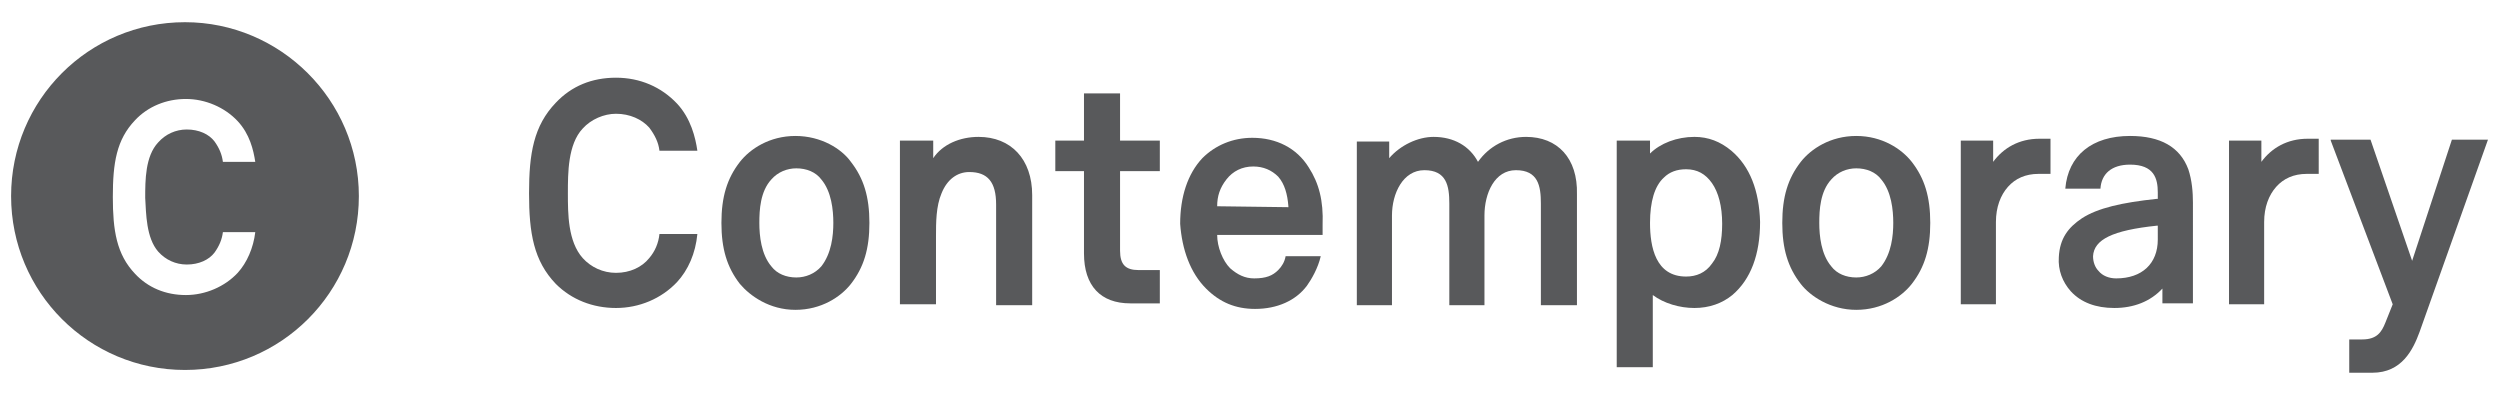
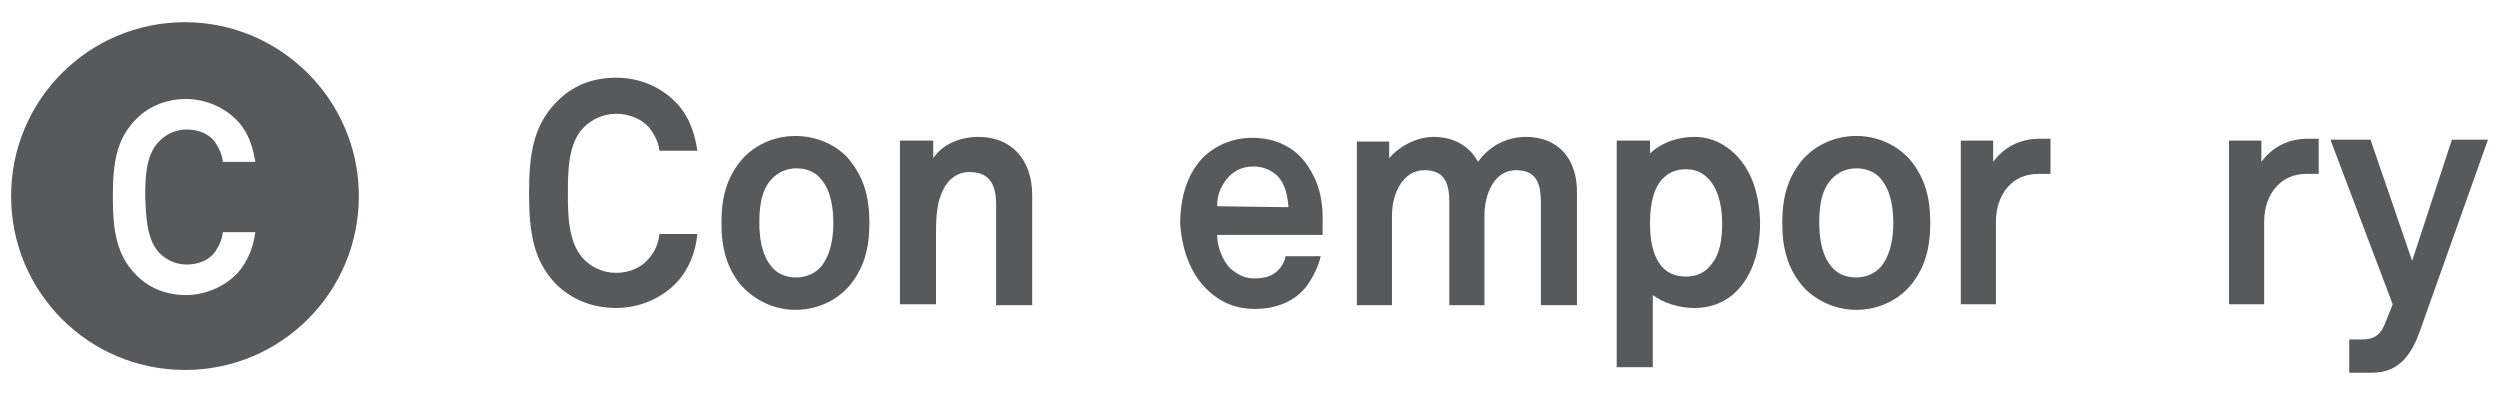
<svg xmlns="http://www.w3.org/2000/svg" version="1.1" id="Layer_1" x="0px" y="0px" viewBox="0 0 270.3 42.9" style="enable-background:new 0 0 270.3 42.9;" xml:space="preserve">
  <style type="text/css">
	.st0{fill:#58595B;}
</style>
  <g>
    <path class="st0" d="M66.6,33.3c2.5,0,4.9-1,6.6-2.8c1.2-1.3,2-3.1,2.2-5.2h-4.1c-0.1,1-0.5,1.9-1.1,2.6c-0.8,1-2.1,1.6-3.6,1.6   c-1.4,0-2.7-0.6-3.6-1.6c-1.6-1.8-1.6-4.8-1.6-7s0-5.3,1.6-7c0.9-1,2.3-1.6,3.6-1.6c1.5,0,2.8,0.6,3.6,1.5c0.6,0.8,1,1.6,1.1,2.5   h4.1c-0.2-1.4-0.7-3.5-2.2-5.1c-1.7-1.8-4-2.8-6.6-2.8c-2.6,0-4.8,0.9-6.5,2.7c-2.4,2.5-2.9,5.5-2.9,9.8c0,4.3,0.5,7.3,2.9,9.8   C61.8,32.4,64.1,33.3,66.6,33.3" />
    <path class="st0" d="M88.8,28.8c-0.7,0.8-1.7,1.2-2.7,1.2c-1.1,0-2.1-0.4-2.7-1.2c-1.1-1.3-1.3-3.3-1.3-4.7c0-1.4,0.1-3.4,1.3-4.7   c0.7-0.8,1.7-1.2,2.7-1.2c1.1,0,2.1,0.4,2.7,1.2c1.1,1.3,1.3,3.3,1.3,4.7C90.1,25.5,89.9,27.4,88.8,28.8 M86,14.7   c-2.8,0-4.9,1.4-6,2.8c-1.4,1.8-2,3.8-2,6.6c0,2.8,0.6,4.8,2,6.6c1.1,1.3,3.2,2.8,6,2.8c2.8,0,4.9-1.4,6-2.8c1.4-1.8,2-3.8,2-6.6   c0-2.8-0.6-4.8-2-6.6C91,16.1,88.8,14.7,86,14.7" />
    <path class="st0" d="M203.4,28.8c-0.7,0.8-1.7,1.2-2.7,1.2c-1.1,0-2.1-0.4-2.7-1.2c-1.1-1.3-1.3-3.3-1.3-4.7c0-1.4,0.1-3.4,1.3-4.7   c0.7-0.8,1.7-1.2,2.7-1.2c1.1,0,2.1,0.4,2.7,1.2c1.1,1.3,1.3,3.3,1.3,4.7C204.7,25.5,204.5,27.4,203.4,28.8 M200.7,14.7   c-2.8,0-4.9,1.4-6,2.8c-1.4,1.8-2,3.8-2,6.6c0,2.8,0.6,4.8,2,6.6c1,1.3,3.2,2.8,6,2.8c2.8,0,4.9-1.4,6-2.8c1.4-1.8,2-3.8,2-6.6   c0-2.8-0.6-4.8-2-6.6C205.6,16.1,203.5,14.7,200.7,14.7" />
    <path class="st0" d="M220.5,15c-2.2,0-3.9,1-5,2.5v-2.3H212v17.7h3.8V24c0-1.6,0.5-2.9,1.3-3.8c0.8-0.9,1.9-1.4,3.3-1.4h1.3V15   H220.5z" />
    <path class="st0" d="M185.1,28.5c-0.7,1-1.7,1.4-2.8,1.4c-3.3,0-3.9-3.2-3.9-5.8c0-2.3,0.5-4,1.5-4.9c0.6-0.6,1.4-0.9,2.4-0.9   c1.2,0,2.1,0.5,2.8,1.5c0.7,1,1.1,2.5,1.1,4.4C186.2,26,185.9,27.5,185.1,28.5 M187.2,16.3c-1.2-1-2.5-1.5-4-1.5   c-1.9,0-3.7,0.7-4.8,1.8v-1.4h-3.6v24.5h3.9v-7.8c1.2,0.9,2.9,1.4,4.5,1.4c1.6,0,3-0.5,4.1-1.4c2-1.7,3-4.4,3-7.9   C190.2,20.6,189.2,18,187.2,16.3" />
    <path class="st0" d="M105.8,14.8c-2,0-3.9,0.8-4.9,2.3v-1.9h-3.6v17.7h3.9v-7.4c0-1.4,0-3.2,0.6-4.6c0.6-1.5,1.7-2.3,3-2.3   c2,0,2.9,1.1,2.9,3.5v10.9h3.9V21.1C111.6,17.2,109.3,14.8,105.8,14.8" />
    <path class="st0" d="M131.6,22.3c0-1.1,0.3-2,1-2.9c0.7-0.9,1.7-1.4,2.9-1.4c1.1,0,2,0.4,2.7,1.1c0.7,0.8,1,1.9,1.1,3.2v0.1   L131.6,22.3L131.6,22.3z M130.4,31.2c1.5,1.5,3.2,2.2,5.3,2.2c2.4,0,4.4-0.9,5.6-2.5c0.5-0.7,1.2-1.9,1.5-3.2H139   c-0.1,0.6-0.4,1.1-0.8,1.5c-0.6,0.6-1.3,0.9-2.6,0.9c-1,0-1.8-0.4-2.6-1.1c-0.8-0.8-1.4-2.3-1.4-3.6v0h11.4c0-0.3,0-0.6,0-1.1v0   c0.1-2.6-0.4-4.5-1.5-6.2c-1.3-2.1-3.5-3.2-6.1-3.2c-2.1,0-4,0.8-5.4,2.2c-1.6,1.7-2.4,4.2-2.4,7.1C127.8,27,128.7,29.5,130.4,31.2   " />
-     <path class="st0" d="M125.4,32.9v-3.7h-2.3c-1.4,0-2-0.6-2-2.1v-8.6h4.3v-3.3h-4.3v-5.1h-3.9v5.1h-3.1v3.3h3.1v8.9   c0,3.5,1.8,5.4,5,5.4H125.4z" />
    <path class="st0" d="M252,15.2l6.7,17.7l0,0l-0.8,2c-0.4,1-0.9,1.8-2.5,1.8H254v3.6h2.5c3.2,0,4.4-2.5,5.1-4.4l7.4-20.8h-3.9   l-4.3,13.1l-4.5-13.1H252z" />
    <path class="st0" d="M249.5,15c-2.2,0-3.9,1-5,2.5v-2.3H241v17.7h3.8V24c0-1.6,0.5-2.9,1.3-3.8c0.8-0.9,1.9-1.4,3.3-1.4h1.3V15   H249.5z" />
    <path class="st0" d="M165,14.8c-2.1,0-4,1-5.2,2.7c-0.9-1.7-2.6-2.7-4.8-2.7c-1.7,0-3.6,0.9-4.8,2.3v-1.8h-3.5v17.7h3.8v-9.7   c0-2.4,1.2-4.9,3.5-4.9c2.4,0,2.7,1.7,2.7,3.6v11h3.8v-9.7c0-2.4,1.1-4.9,3.4-4.9c2.4,0,2.7,1.7,2.7,3.6v11h3.9v-12   C170.6,17.1,168.4,14.8,165,14.8" />
-     <path class="st0" d="M233.3,25.9c0,2.6-1.7,4.2-4.5,4.2c-0.8,0-1.5-0.3-1.9-0.8c-0.4-0.4-0.6-1-0.6-1.6c0.1-1.8,2.1-2.8,6.9-3.3   l0.1,0V25.9z M237.1,21.9L237.1,21.9c0-1.1-0.1-2.4-0.5-3.6c-0.9-2.4-3-3.6-6.3-3.6c-4.1,0-6.7,2.1-7,5.7h3.8   c0.1-1.6,1.2-2.6,3.2-2.6c2.6,0,3,1.5,3,3v0.7l-0.1,0c-3.8,0.4-6.4,1-8.1,2.1c-1.5,1-2.4,2.2-2.5,4.2c-0.1,1.4,0.4,2.7,1.3,3.7   c1.1,1.2,2.7,1.8,4.7,1.8c2.1,0,3.9-0.7,5.2-2.1v1.6h3.3V21.9z" />
    <path class="st0" d="M17.1,27.2c0.8,0.9,1.9,1.4,3.1,1.4c1.3,0,2.4-0.5,3-1.3c0.5-0.7,0.8-1.4,0.9-2.2h3.5   c-0.2,1.7-0.9,3.3-1.9,4.4c-1.4,1.5-3.5,2.4-5.6,2.4c-2.2,0-4.1-0.8-5.5-2.3c-2-2.1-2.4-4.7-2.4-8.3c0-3.7,0.4-6.2,2.4-8.3   c1.4-1.5,3.4-2.3,5.5-2.3c2.1,0,4.2,0.9,5.6,2.4c1.3,1.4,1.7,3.1,1.9,4.4h-3.5c-0.1-0.8-0.4-1.5-0.9-2.2c-0.6-0.8-1.7-1.3-3-1.3   c-1.2,0-2.3,0.5-3.1,1.4c-1.4,1.5-1.4,4.1-1.4,6C15.8,23.1,15.8,25.7,17.1,27.2 M20,2.4C9.6,2.4,1.2,10.8,1.2,21.2   C1.2,31.6,9.6,40,20,40c10.4,0,18.8-8.4,18.8-18.8C38.8,10.8,30.3,2.4,20,2.4" />
  </g>
</svg>